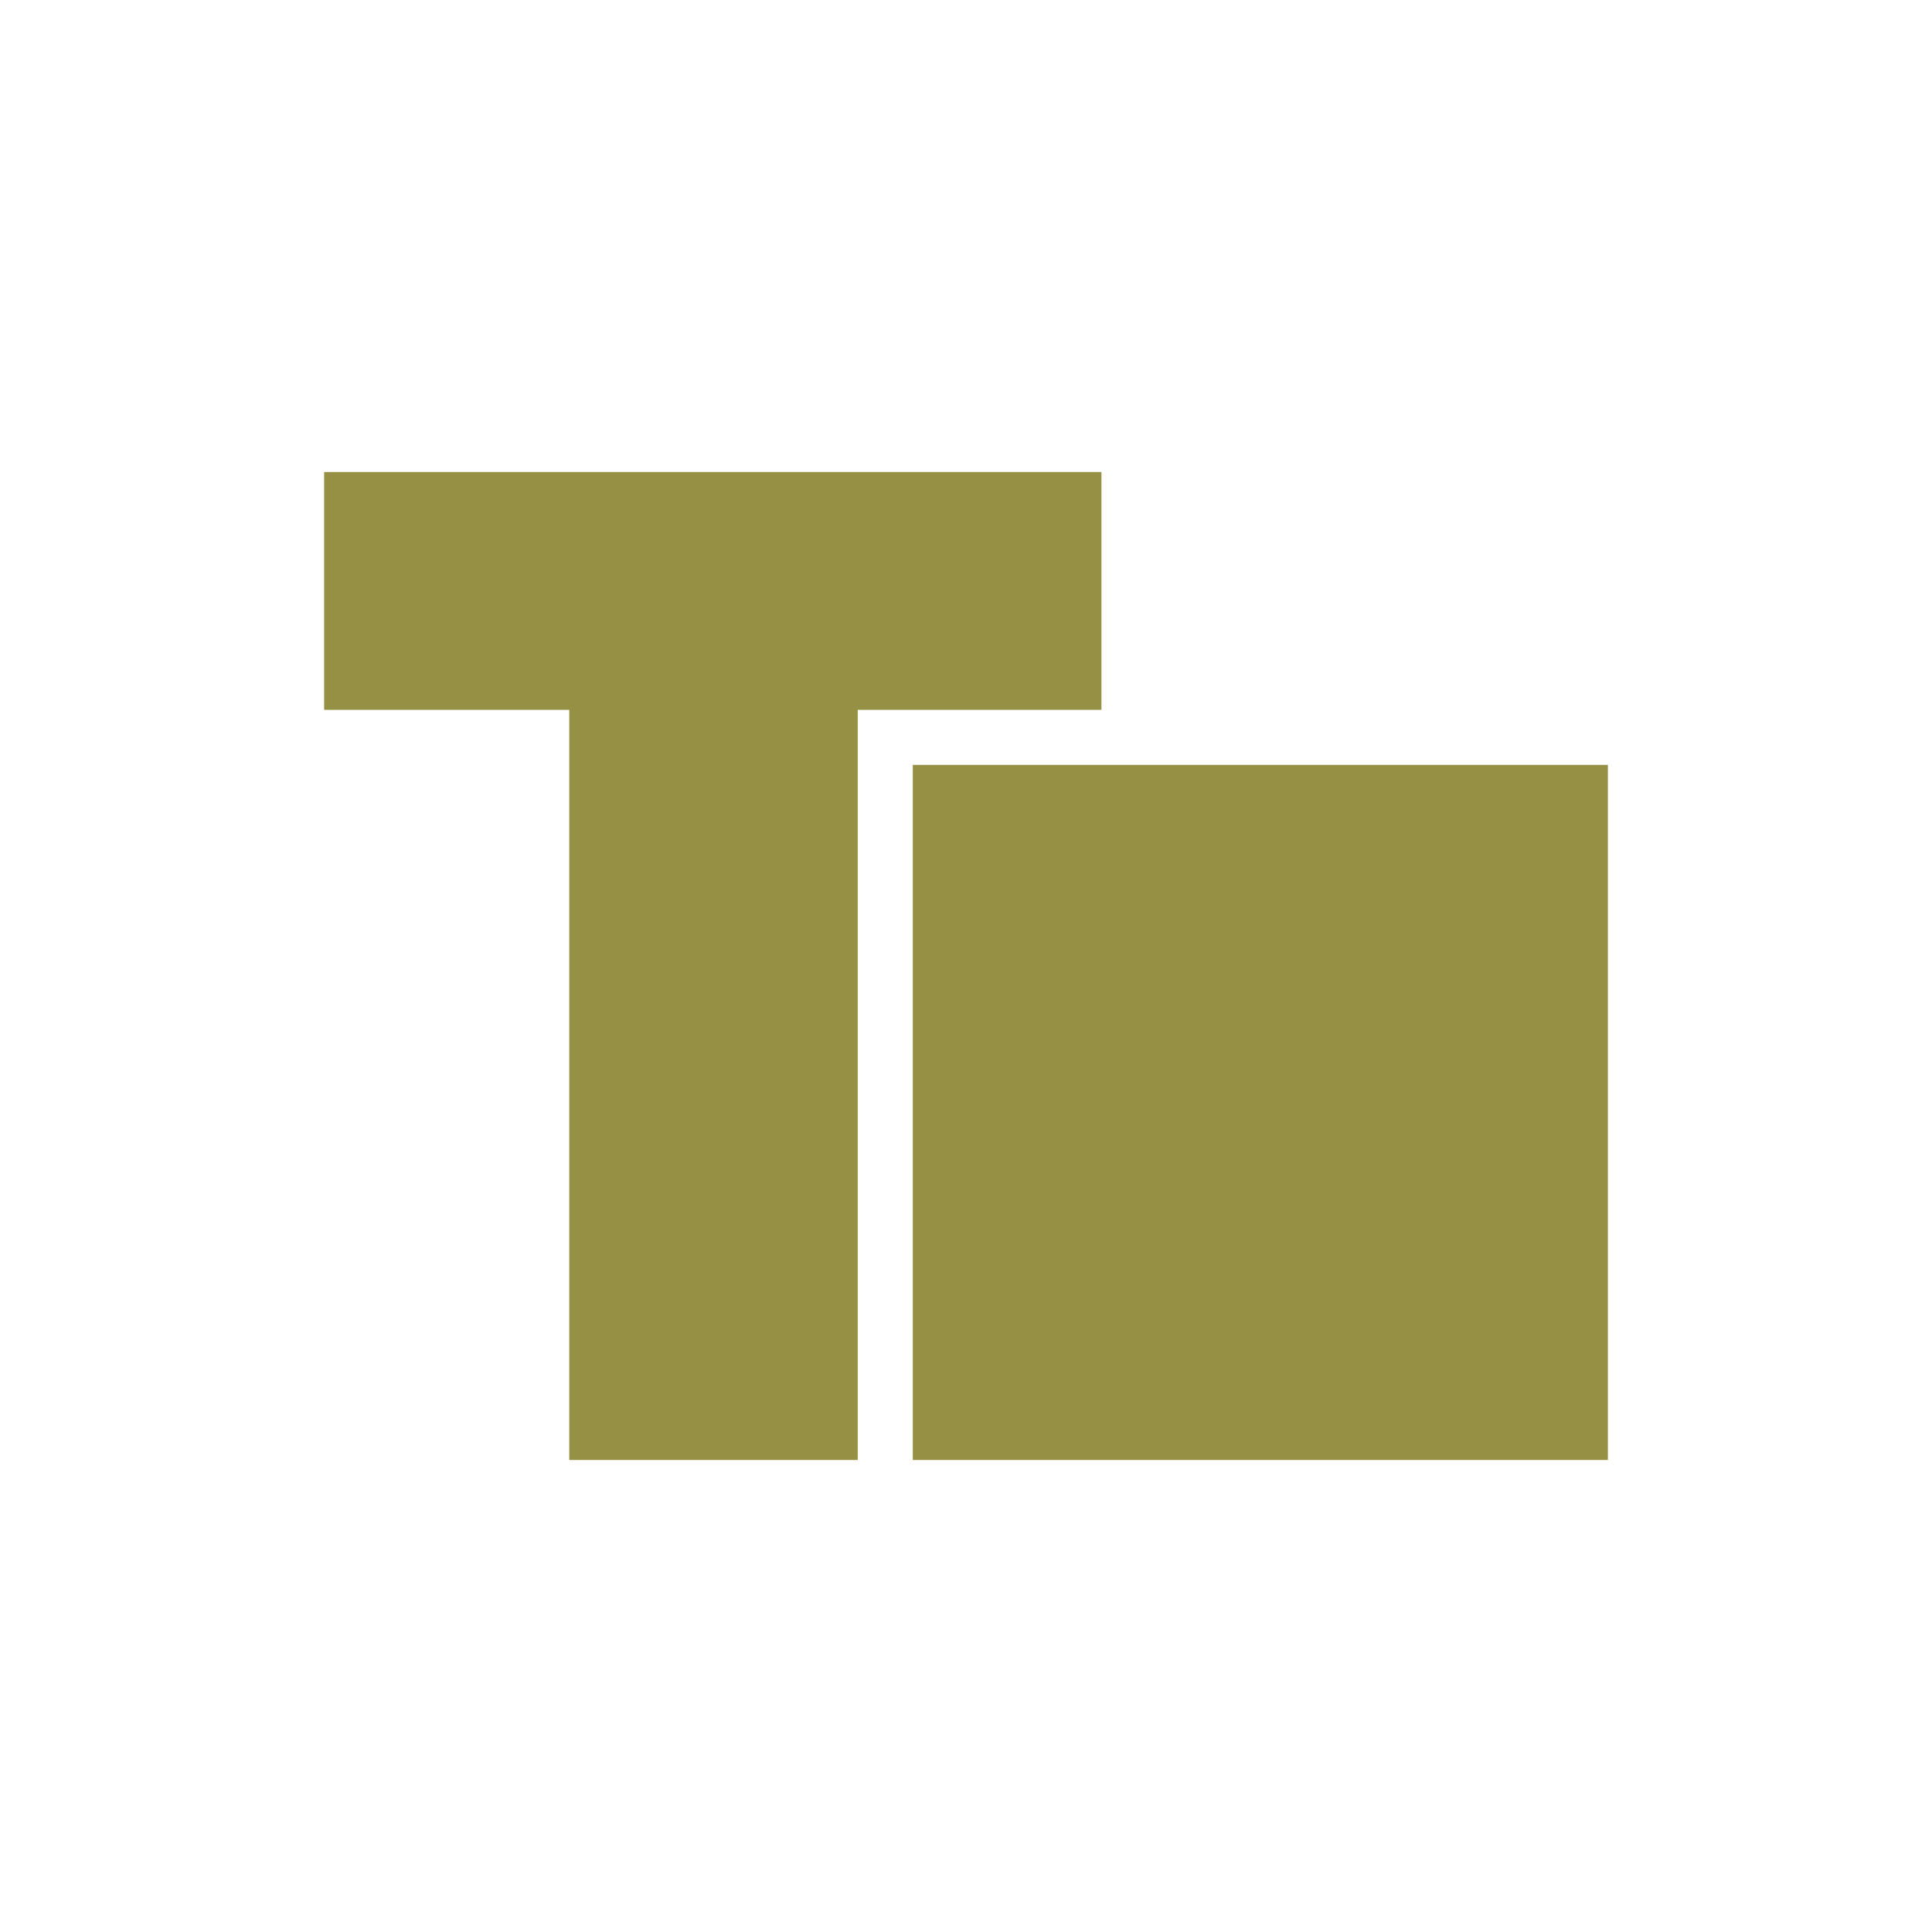
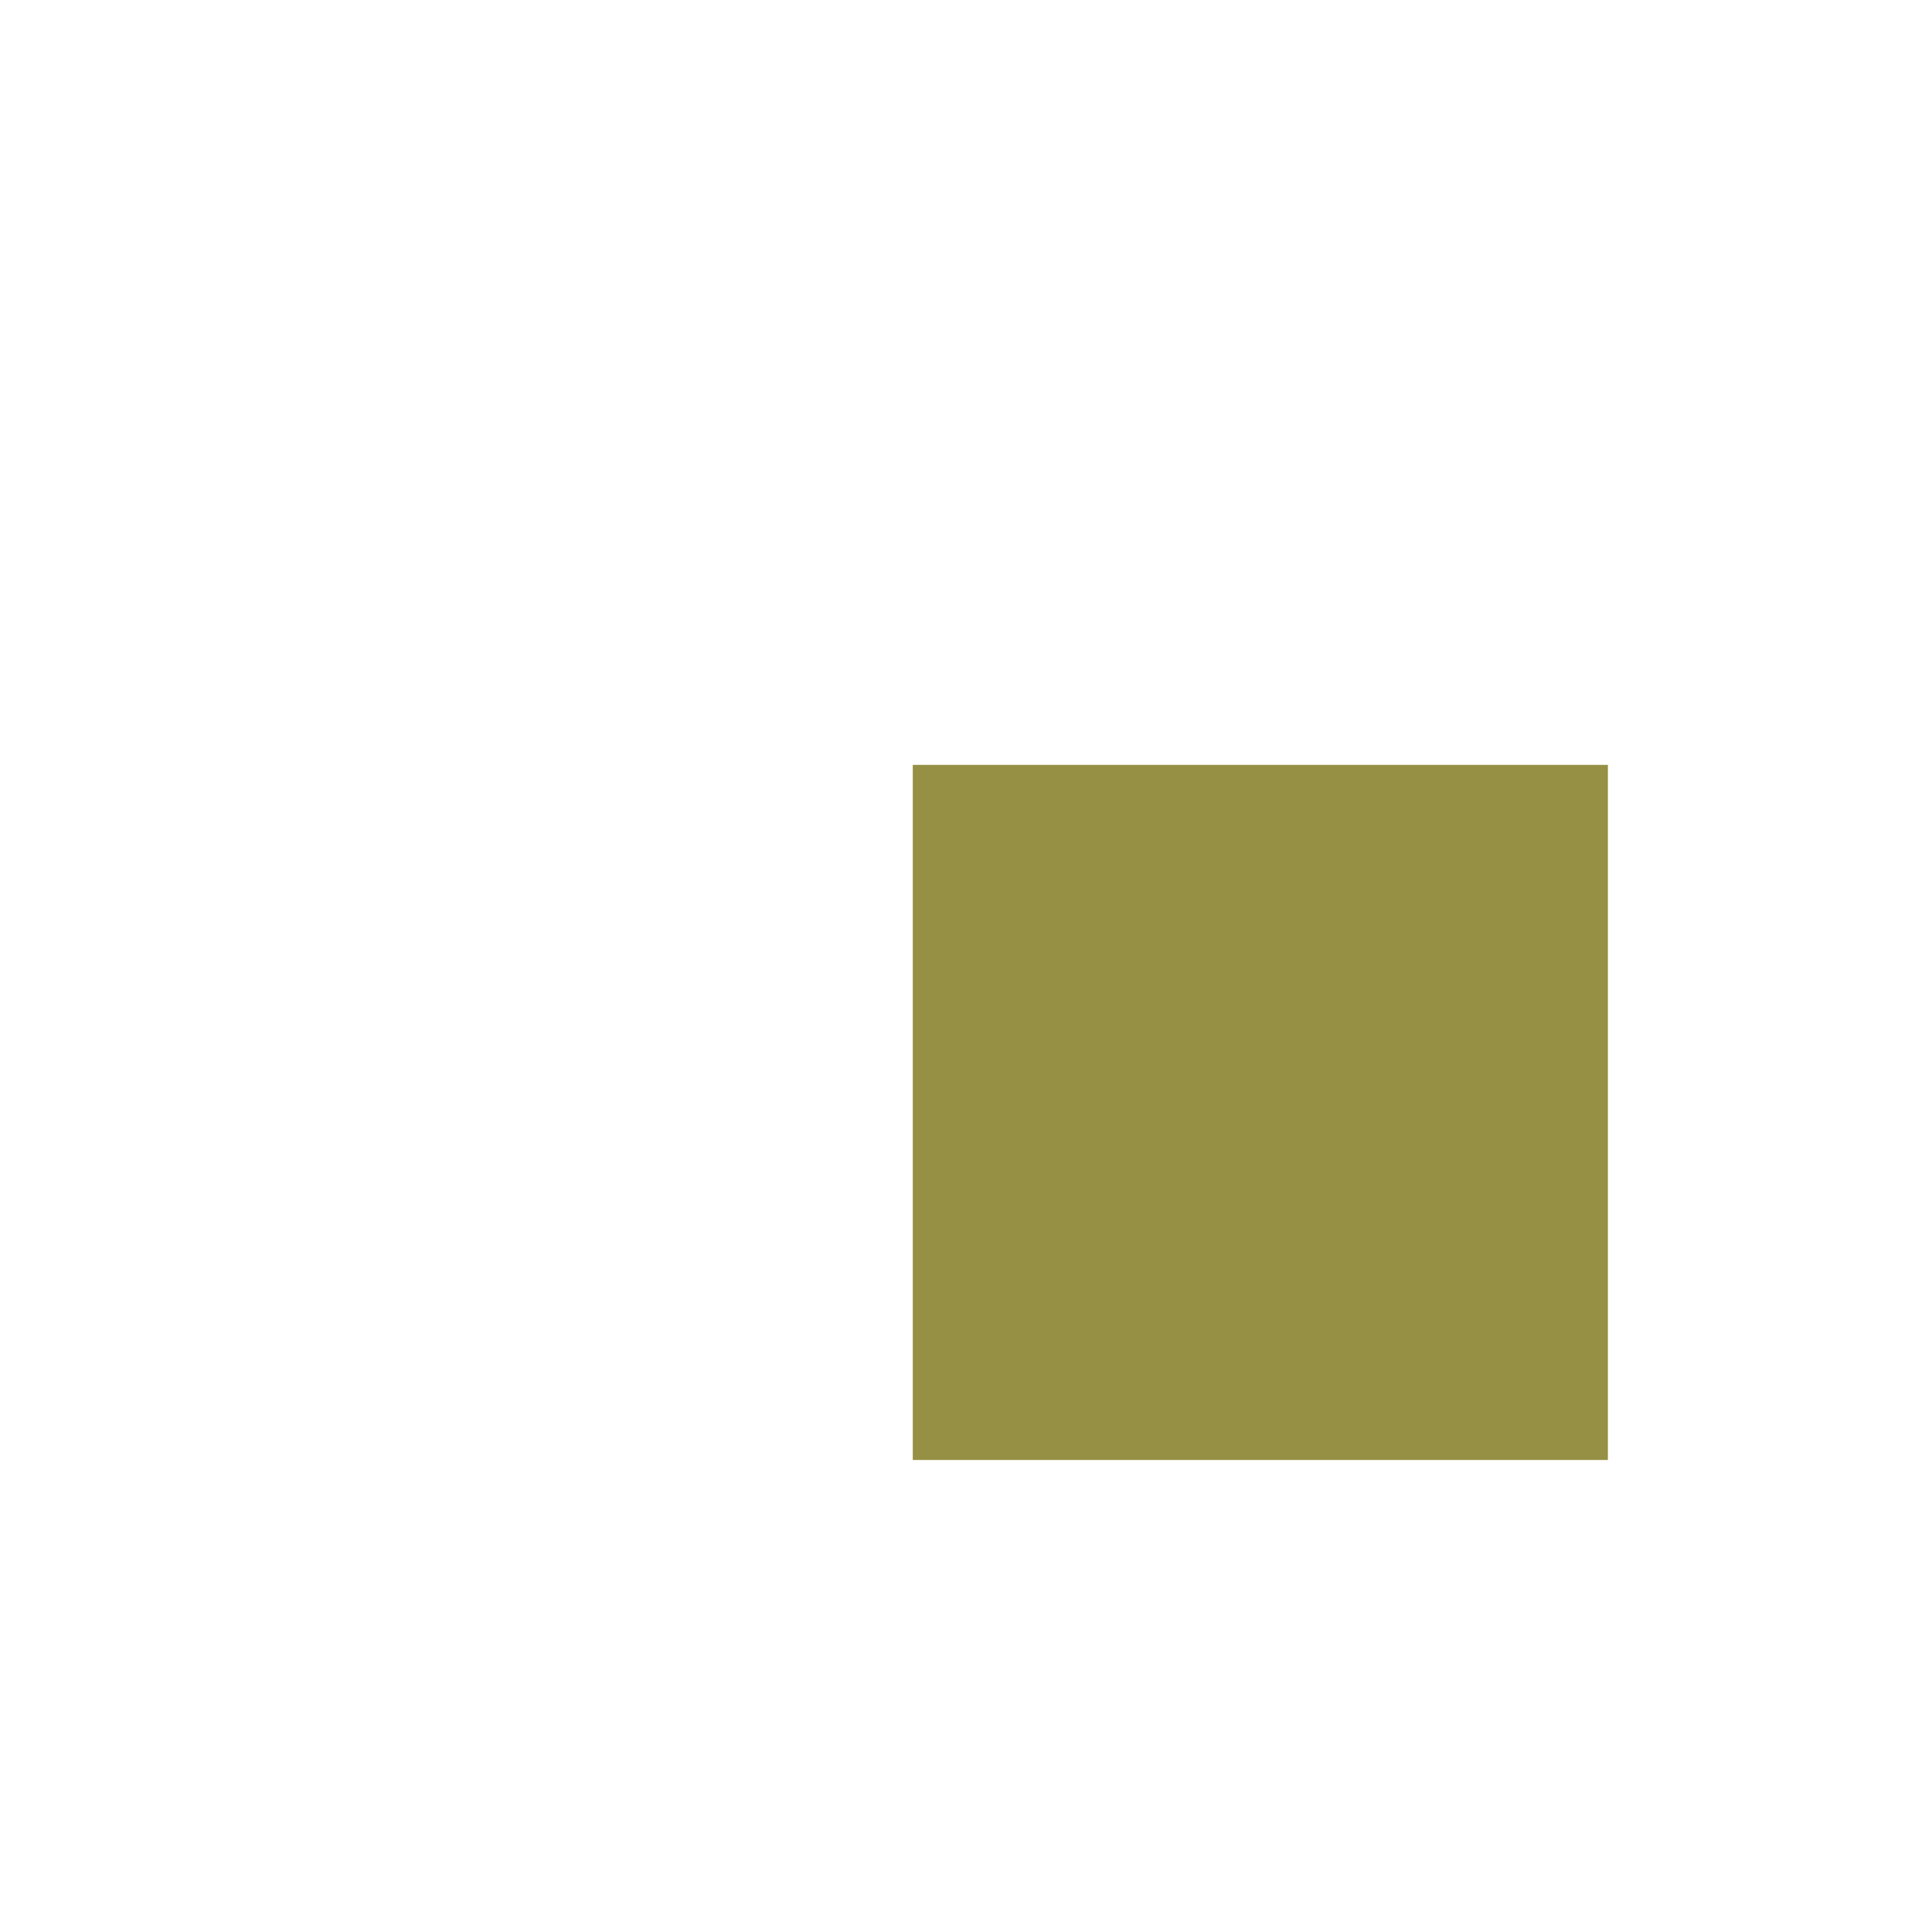
<svg xmlns="http://www.w3.org/2000/svg" id="Layer_1" data-name="Layer 1" width="1080" height="1080" viewBox="0 0 1080 1080">
  <defs>
    <style>      .cls-1 {        fill: #969044;        stroke-width: 0px;      }    </style>
  </defs>
-   <path class="cls-1" d="m318.22,816.14v-419.34h-137.04v-132.94h434.52v132.94h-136.22v419.34h-161.25Z" />
  <rect class="cls-1" x="510.25" y="427.57" width="388.57" height="388.57" />
</svg>